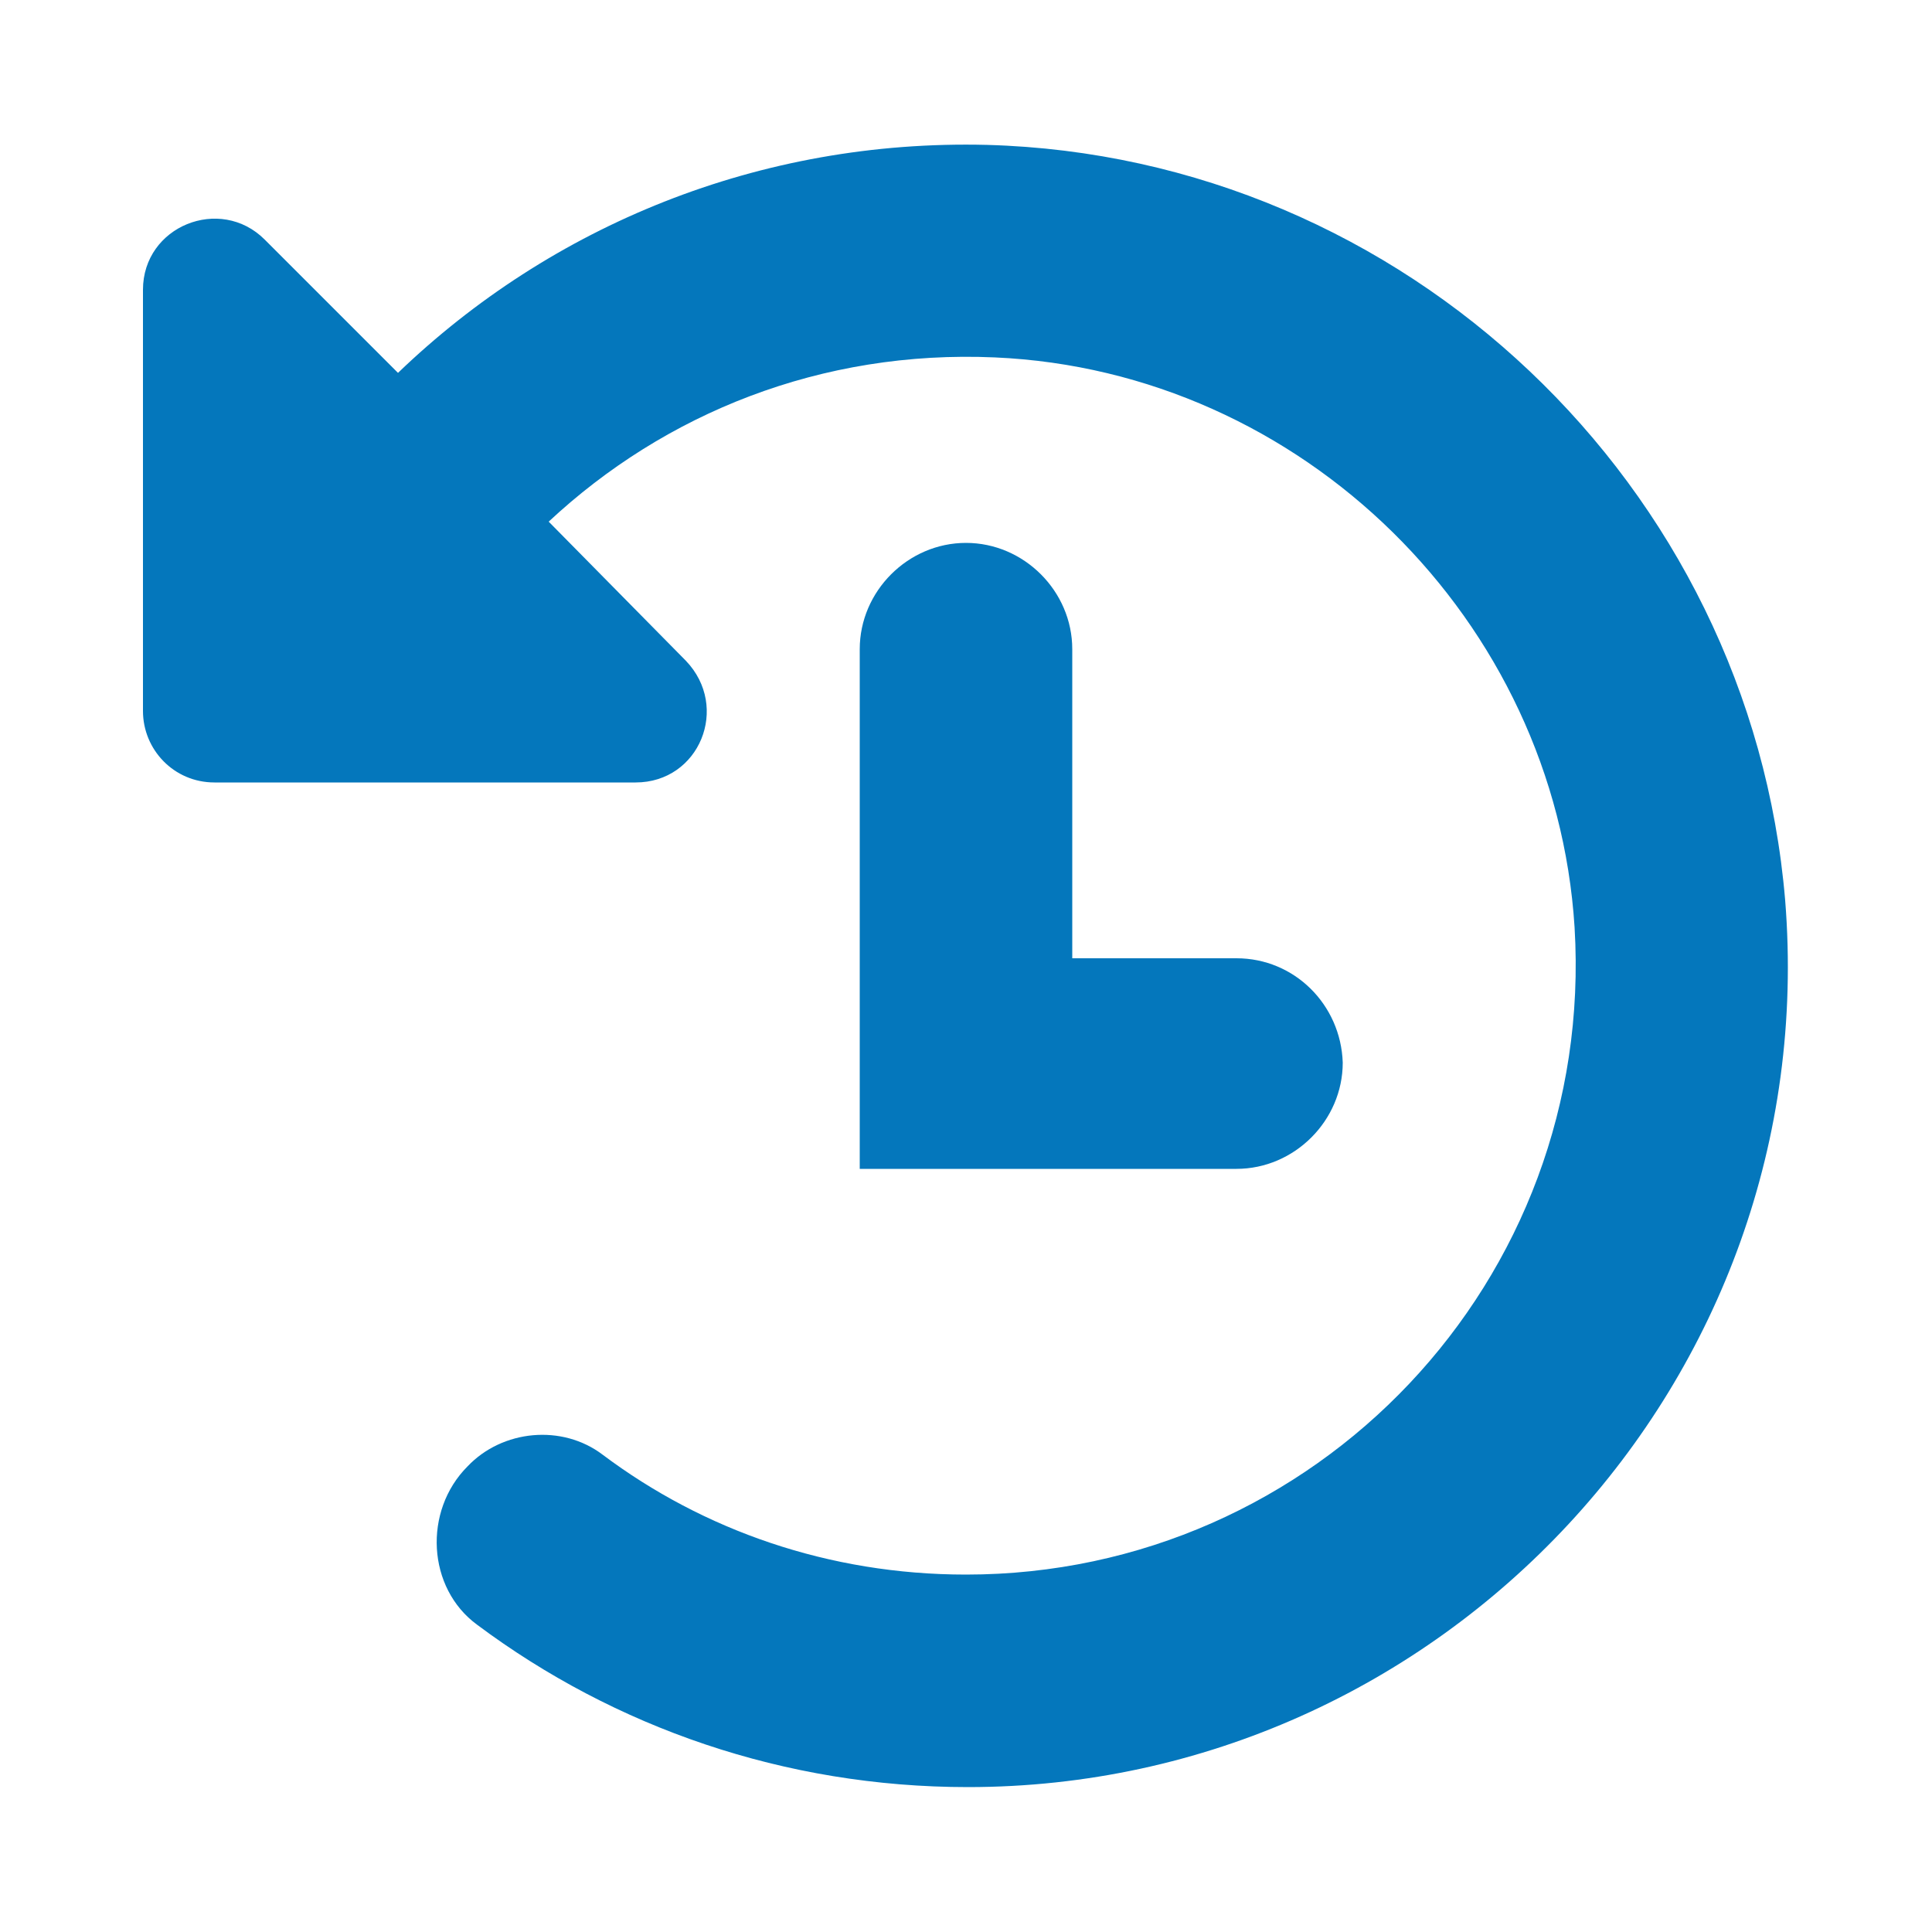
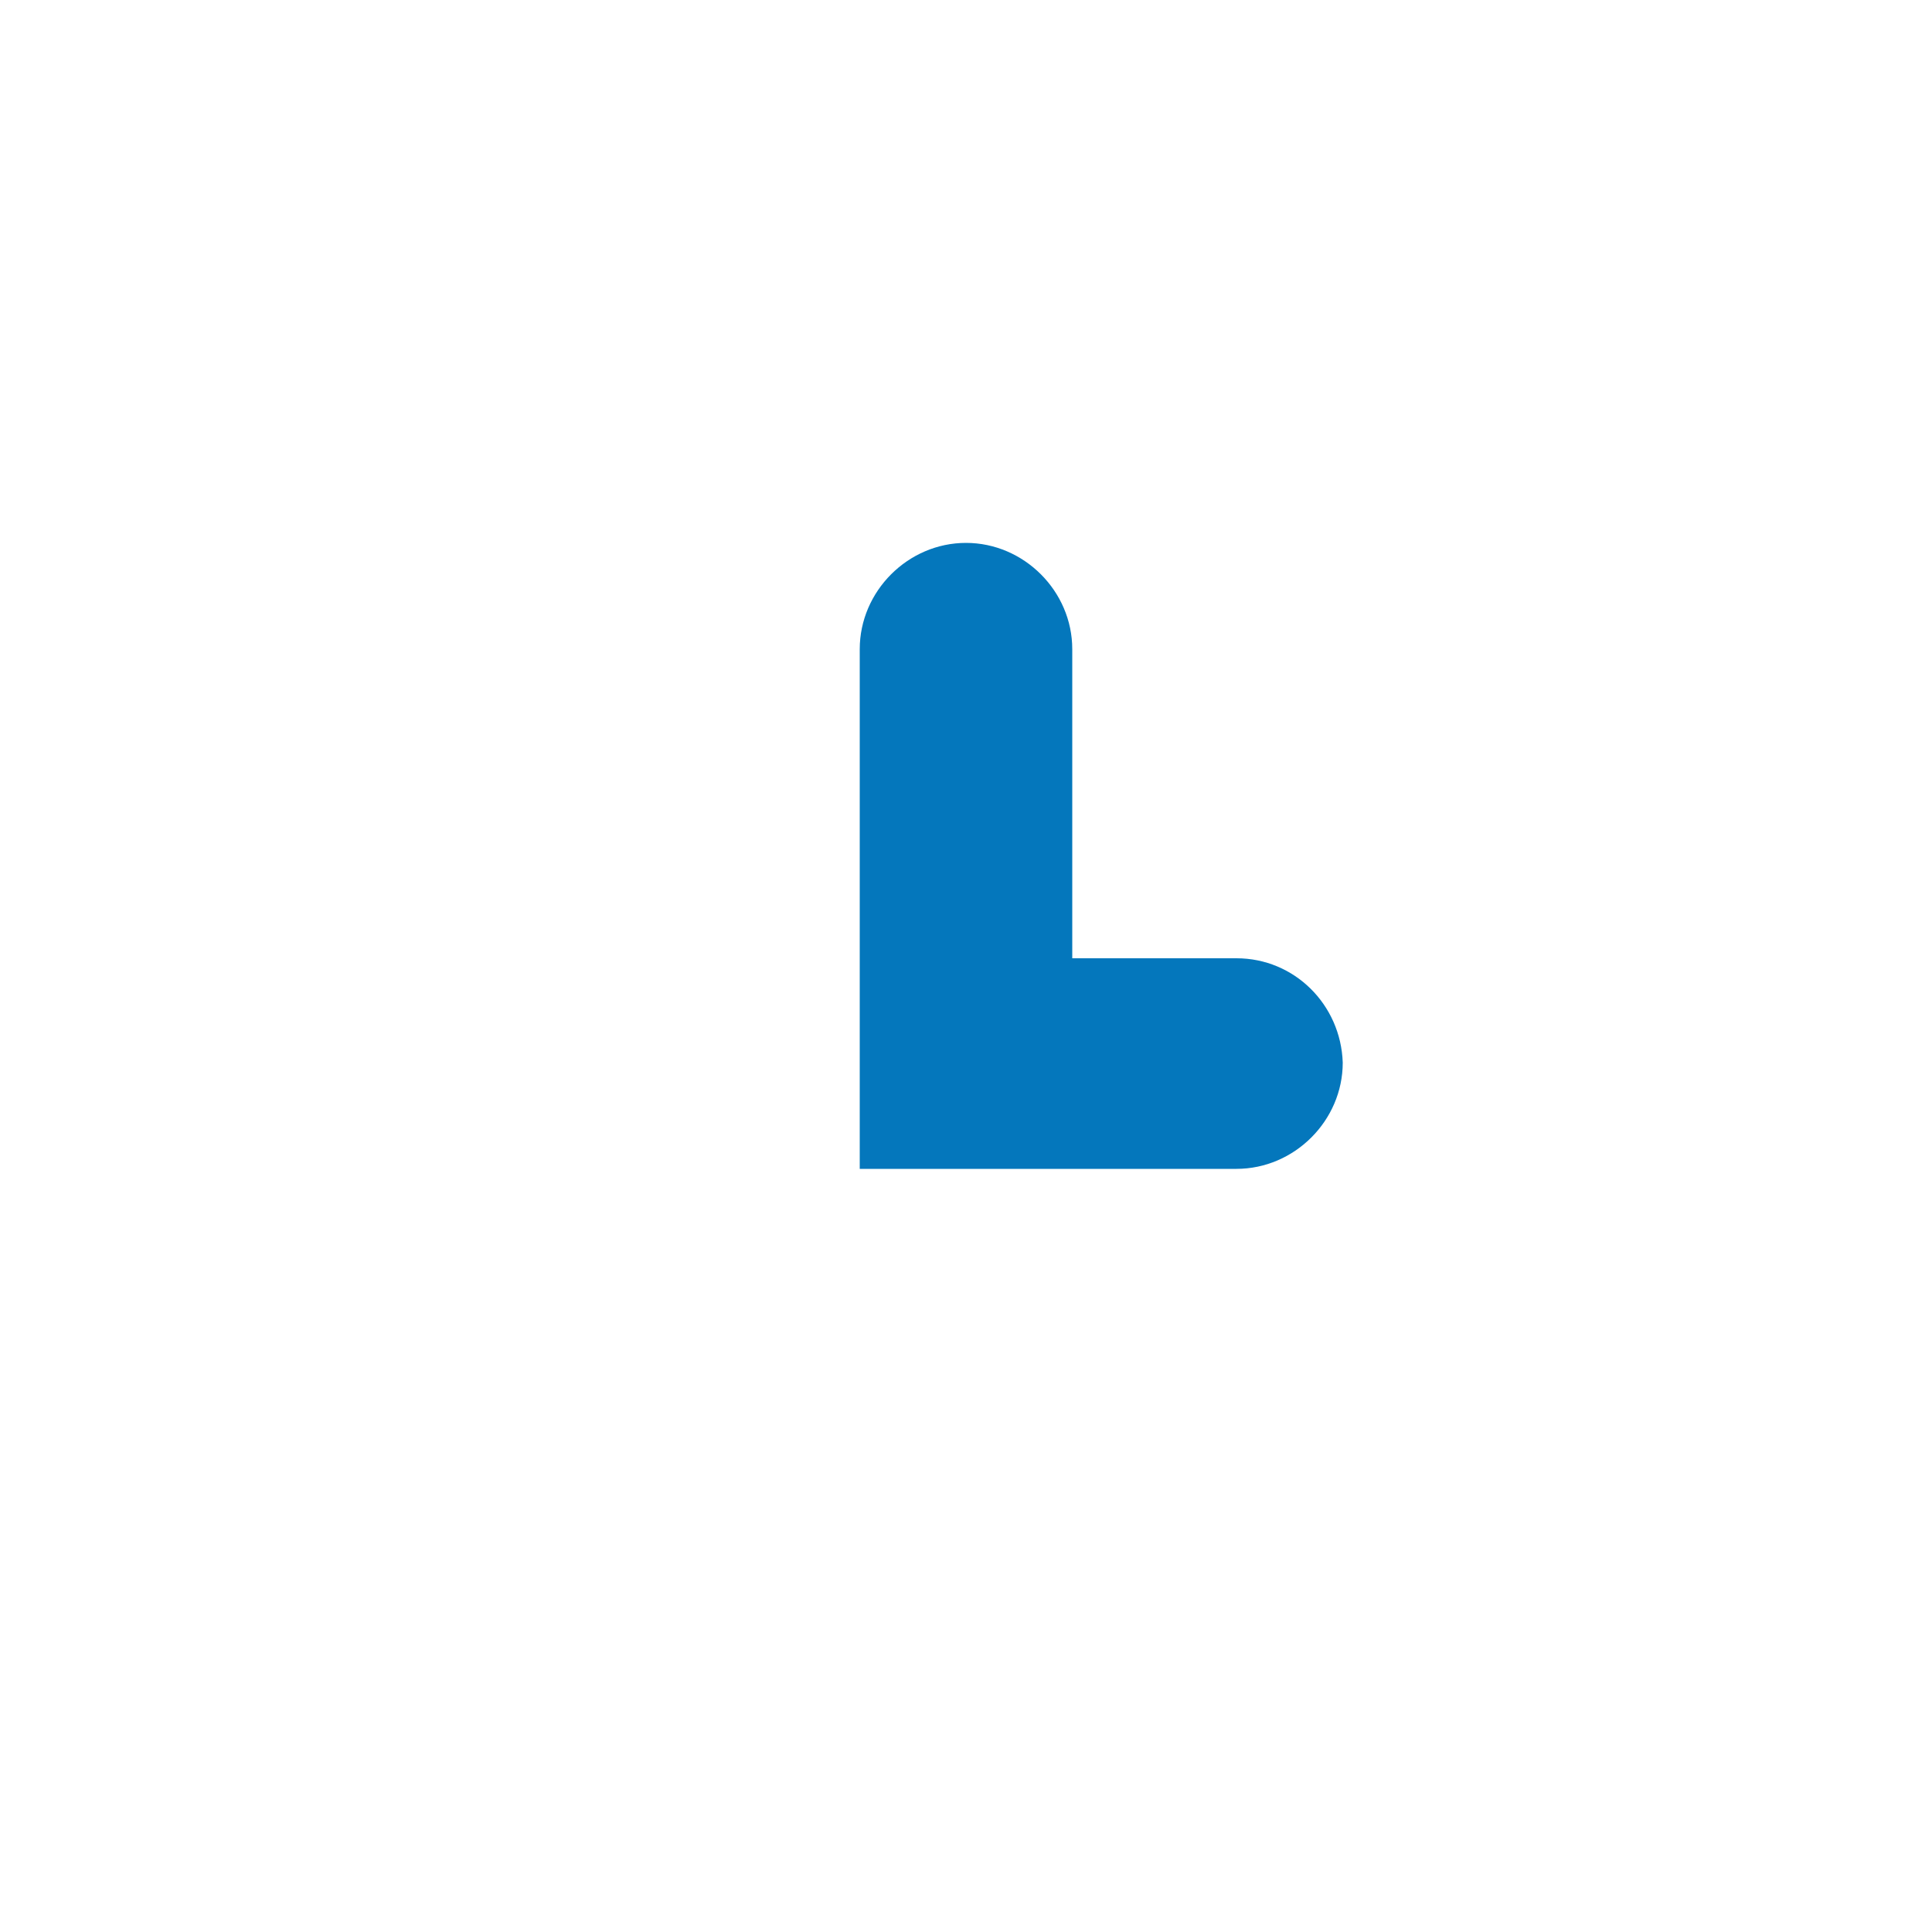
<svg xmlns="http://www.w3.org/2000/svg" version="1.1" id="Ebene_1" x="0px" y="0px" viewBox="0 0 100 100" style="enable-background:new 0 0 100 100;" xml:space="preserve">
  <style type="text/css">
	.st0{fill:#0477BC;}
</style>
  <g id="Hilfslinien">
</g>
  <g id="Icons">
    <g>
      <path class="st0" d="M64,49.6h-8.5v-16c0-3-2.5-5.5-5.5-5.5s-5.5,2.5-5.5,5.5v16V53v7.5H64c3,0,5.5-2.5,5.5-5.5    C69.4,52,67,49.6,64,49.6z" />
-       <path class="st0" d="M51.1,7.5c-11.8-0.3-22.6,4.2-30.5,11.8l-6.9-6.9c-2.3-2.3-6.3-0.7-6.3,2.6v21.8c0,2,1.6,3.7,3.7,3.7h21.8    c3.3,0,4.9-3.9,2.6-6.3L28.4,27c6-5.6,14.1-8.9,23.1-8.5c15.9,0.7,29,13.6,30,29.5C82.6,66.3,68.1,81.5,50,81.5    c-7.1,0-13.6-2.3-18.8-6.2c-2.1-1.6-5.2-1.3-7,0.6l0,0c-2.3,2.3-2.1,6.3,0.5,8.2c7.1,5.3,15.9,8.4,25.4,8.4    c24.5,0,44.3-21,42.3-45.9C90.6,25.1,72.7,8.1,51.1,7.5z" />
    </g>
  </g>
</svg>